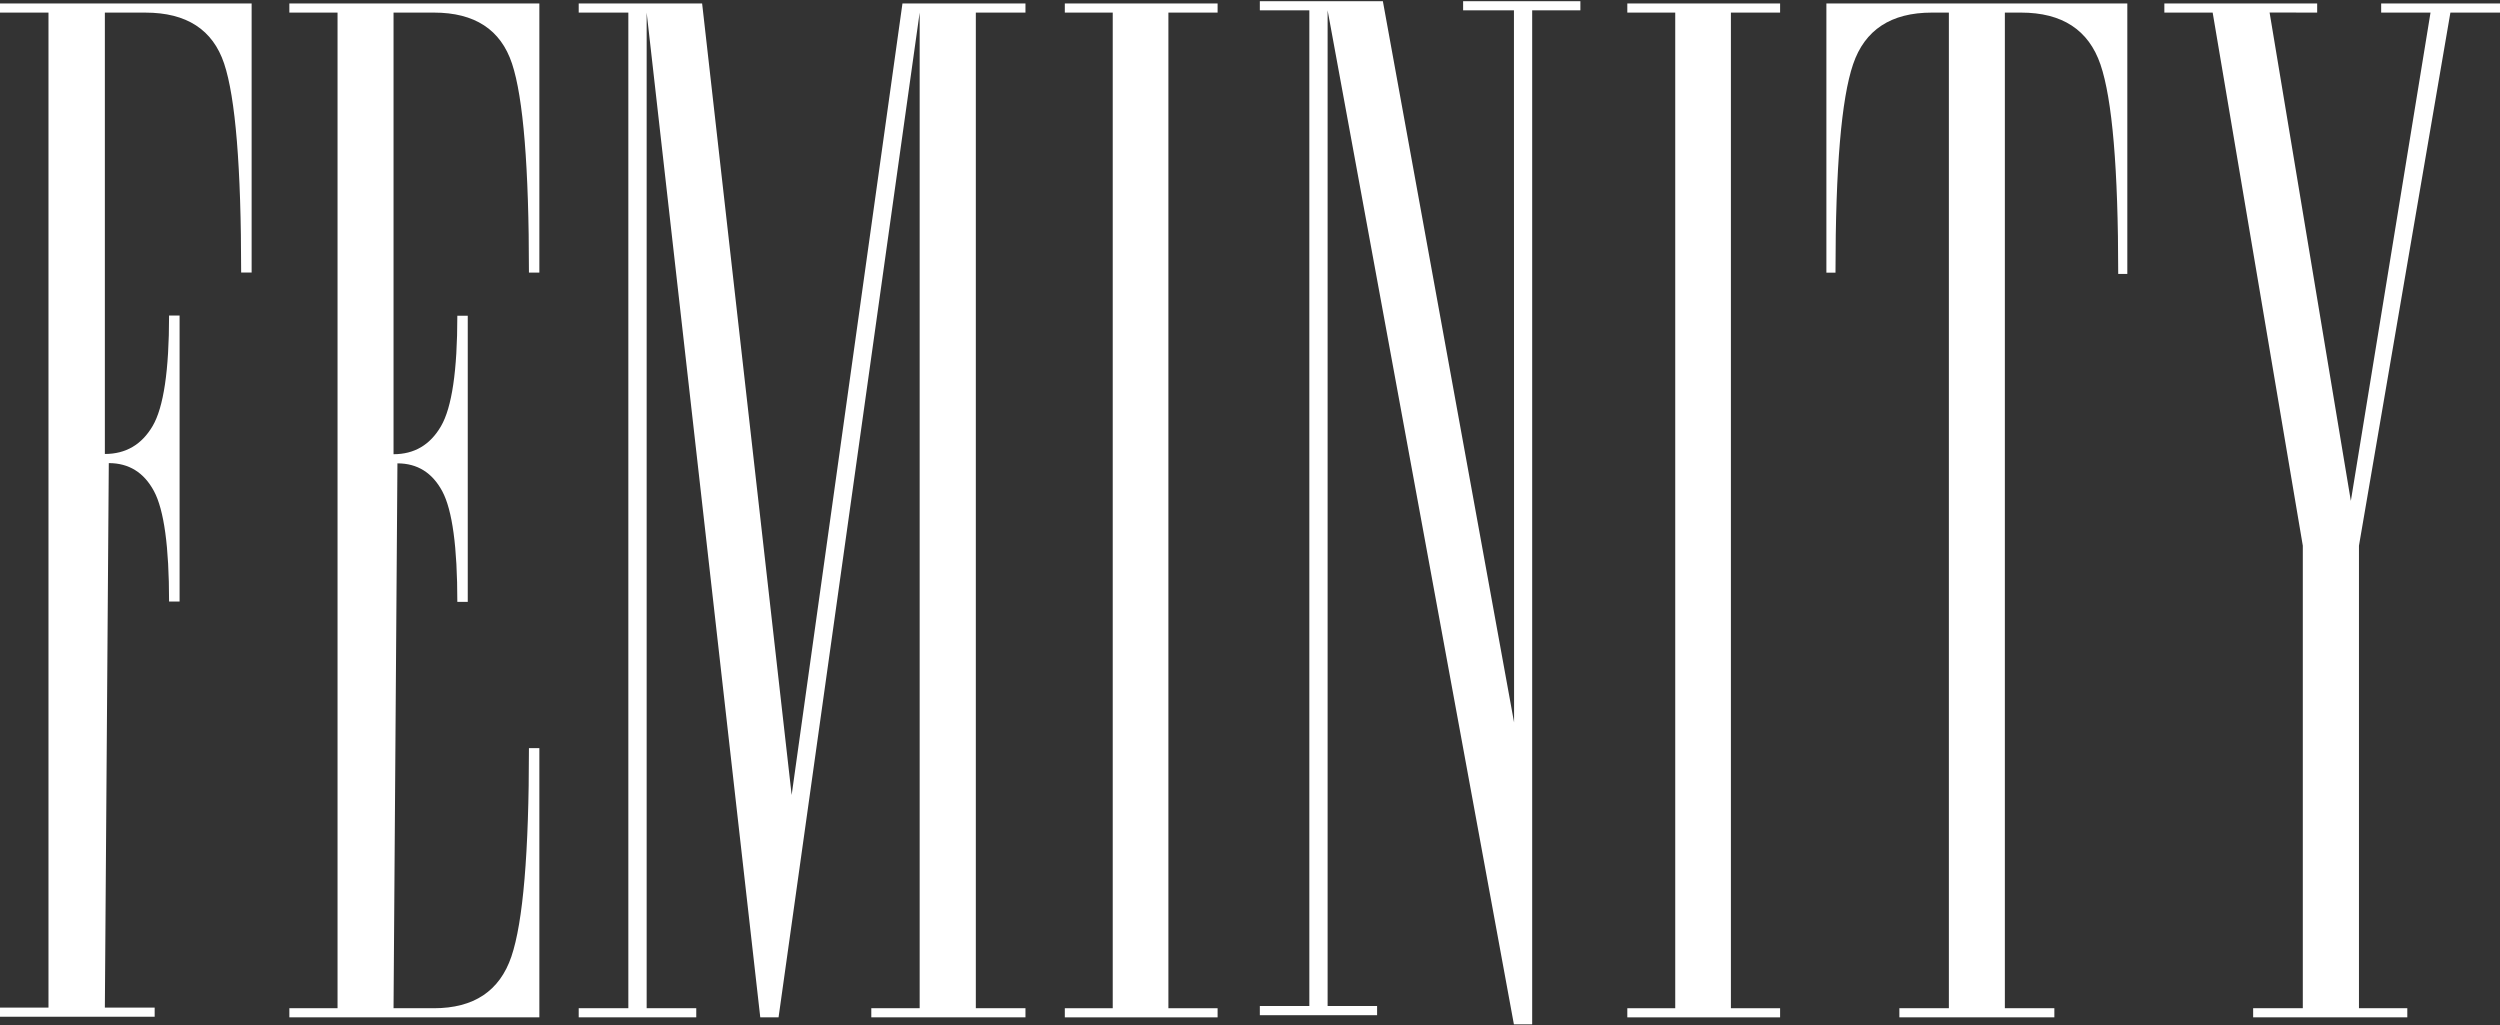
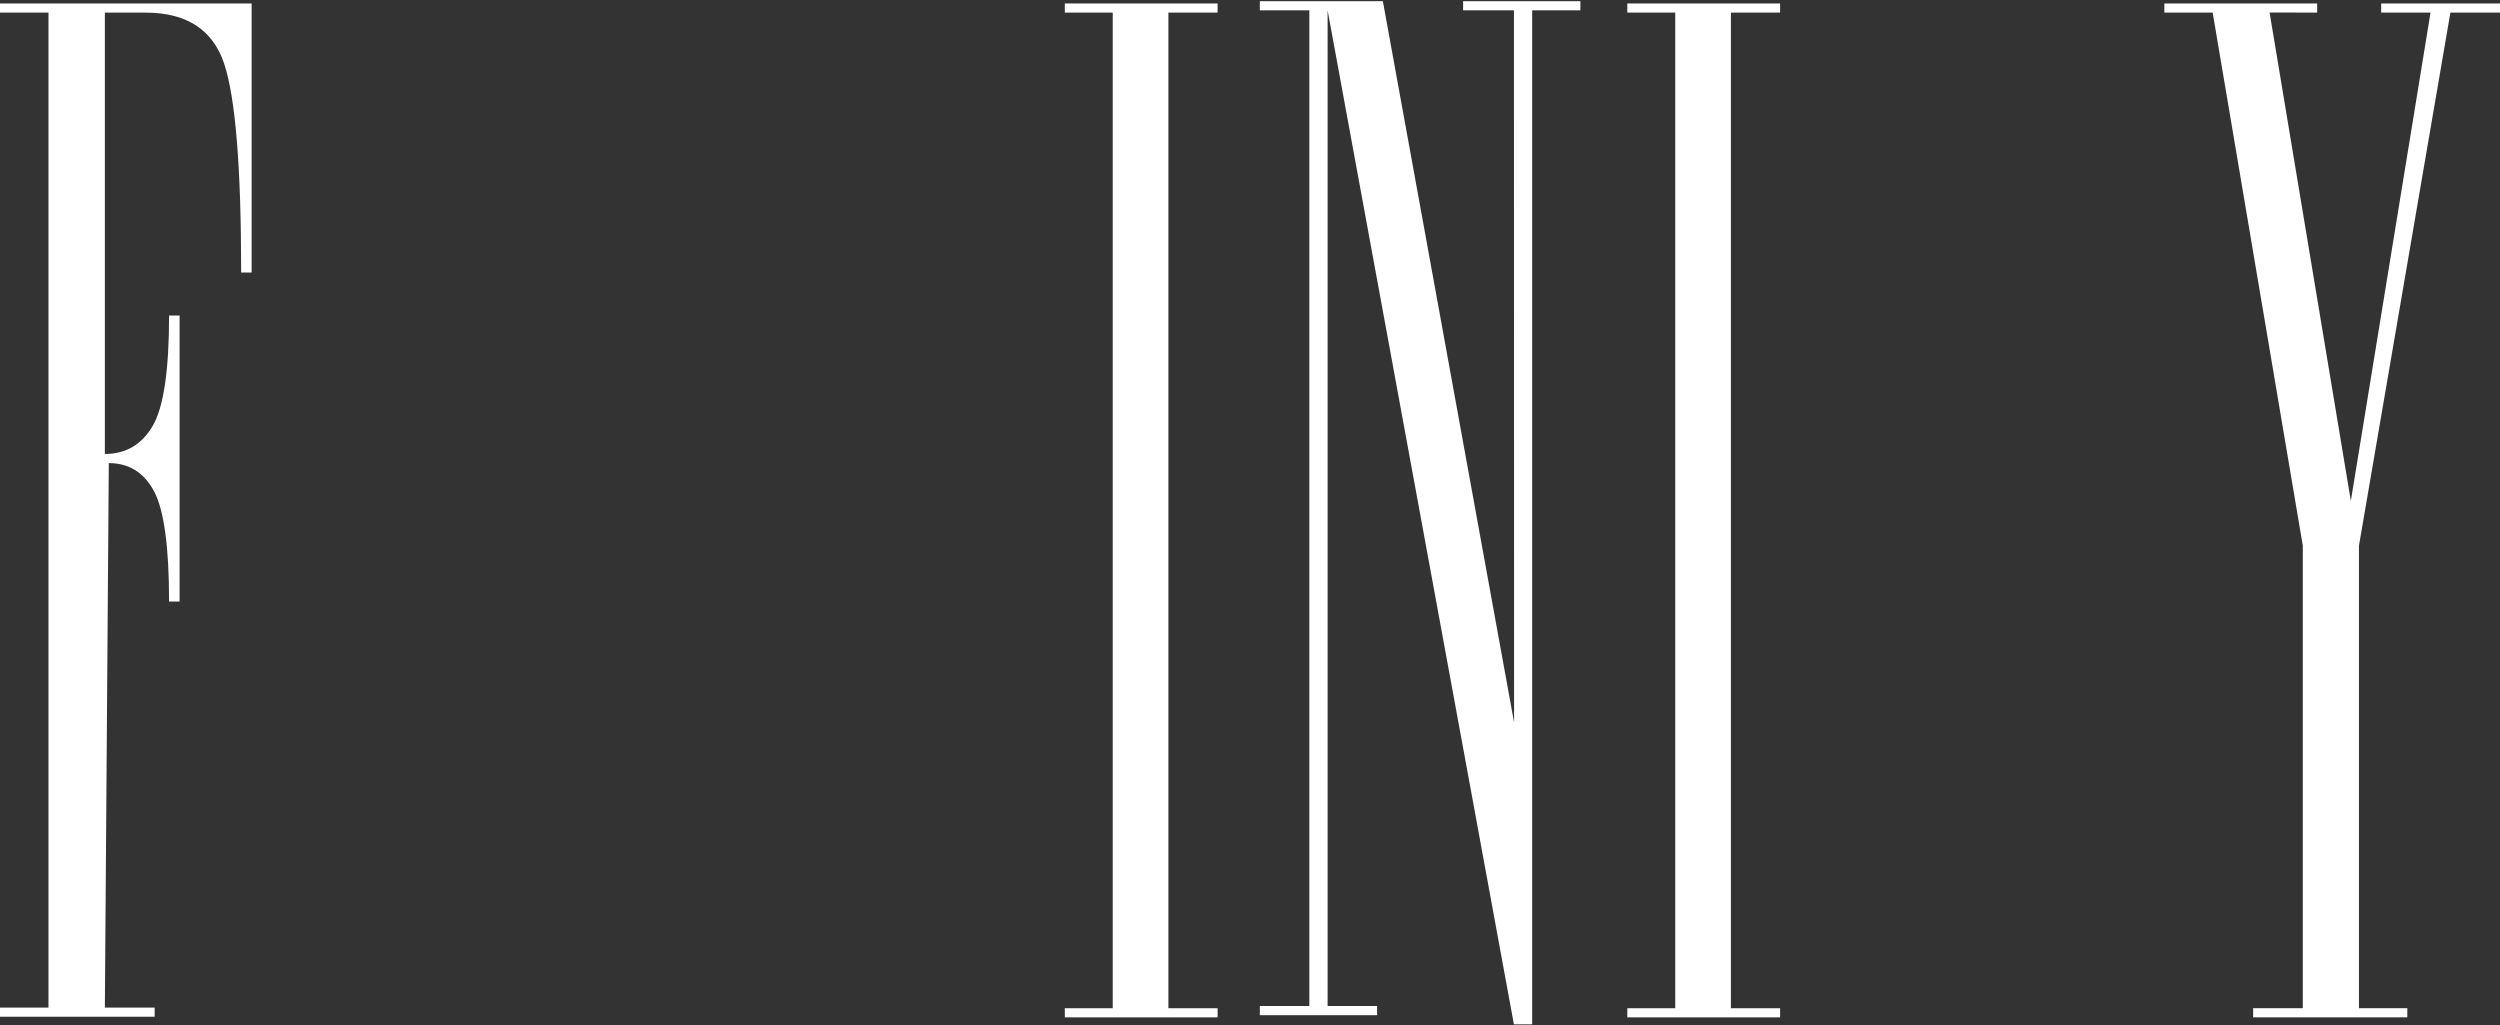
<svg xmlns="http://www.w3.org/2000/svg" width="178" height="73" viewBox="0 0 178 73" fill="none">
  <rect x="0" y="0" width="178" height="73" fill="#333333" stroke="none" />
  <g clip-path="url(#clip0)">
    <path fill-rule="evenodd" clip-rule="evenodd" d="M7.466 71.743H11.012V72.393H-0V71.743H3.452V0.898H-0V0.249H17.916V19.402H17.17C17.17 11.902 16.765 6.941 15.958 4.525C15.148 2.11 13.282 0.898 10.358 0.898H7.466V32.323C8.958 32.323 10.093 31.655 10.872 30.325C11.649 28.992 12.038 26.372 12.038 22.466H12.786V42.827H12.038C12.038 38.922 11.679 36.305 10.964 34.971C10.249 33.639 9.175 32.973 7.746 32.973L7.466 71.743Z" fill="white" />
-     <path fill-rule="evenodd" clip-rule="evenodd" d="M38.402 72.436H20.602V71.786H24.033V0.897H20.602V0.247H38.402V19.41H37.661C37.661 11.906 37.258 6.944 36.455 4.526C35.651 2.107 33.798 0.897 30.894 0.897H28.02V32.34C29.503 32.34 30.63 31.673 31.402 30.34C32.175 29.009 32.562 26.386 32.562 22.479H33.304V42.852H32.562C32.562 38.945 32.206 36.326 31.496 34.989C30.784 33.658 29.719 32.991 28.297 32.991L28.02 71.786H30.894C33.736 71.786 35.575 70.561 36.409 68.112C37.243 65.662 37.661 60.715 37.661 53.269H38.402V72.436Z" fill="white" />
-     <path fill-rule="evenodd" clip-rule="evenodd" d="M64.255 0.247H73.013V0.897H69.479V71.784H73.013V72.436H62.037V71.784H65.48V0.897L55.433 72.436H54.131L46.042 0.897V71.784H49.574V72.436H41.204V71.784H44.738V0.897H41.204V0.247H49.991L56.366 56.604L64.255 0.247Z" fill="white" />
    <path fill-rule="evenodd" clip-rule="evenodd" d="M83.19 0.897V71.786H86.693V72.436H75.815V71.786H79.227V0.897H75.815V0.247H86.693V0.897H83.19Z" fill="white" />
    <path fill-rule="evenodd" clip-rule="evenodd" d="M107.802 51.437L107.793 0.736H104.174V0.084H112.523V0.736H109.091V72.931H107.789L94.526 0.736V71.627H98.049V72.281H89.7V71.627H93.225V0.736H89.7V0.084H98.46L107.802 51.437Z" fill="white" />
    <path fill-rule="evenodd" clip-rule="evenodd" d="M123.24 0.897V71.786H126.743V72.436H115.865V71.786H119.277V0.897H115.865V0.247H126.743V0.897H123.24Z" fill="white" />
-     <path fill-rule="evenodd" clip-rule="evenodd" d="M151.465 0.247V19.502H150.817C150.817 12.023 150.394 7.054 149.553 4.592C148.711 2.129 146.825 0.897 143.896 0.897H142.746V71.784H146.27V72.436H135.235V71.784H138.76V0.897H137.551C134.644 0.897 132.774 2.124 131.941 4.573C131.106 7.023 130.687 11.968 130.687 19.412H130.039V0.247H151.465Z" fill="white" />
    <path fill-rule="evenodd" clip-rule="evenodd" d="M163.96 71.786V38.853L157.542 0.897H154.102V0.247H164.982V0.897L161.595 0.892L167.38 35.665L173.053 0.897H169.539V0.247H178V0.897H174.468L167.958 38.853V71.786H171.4V72.436H160.424V71.786H163.96Z" fill="white" />
  </g>
  <defs>
    <clipPath id="clip0">
      <rect width="178" height="73" fill="white" />
    </clipPath>
  </defs>
</svg>